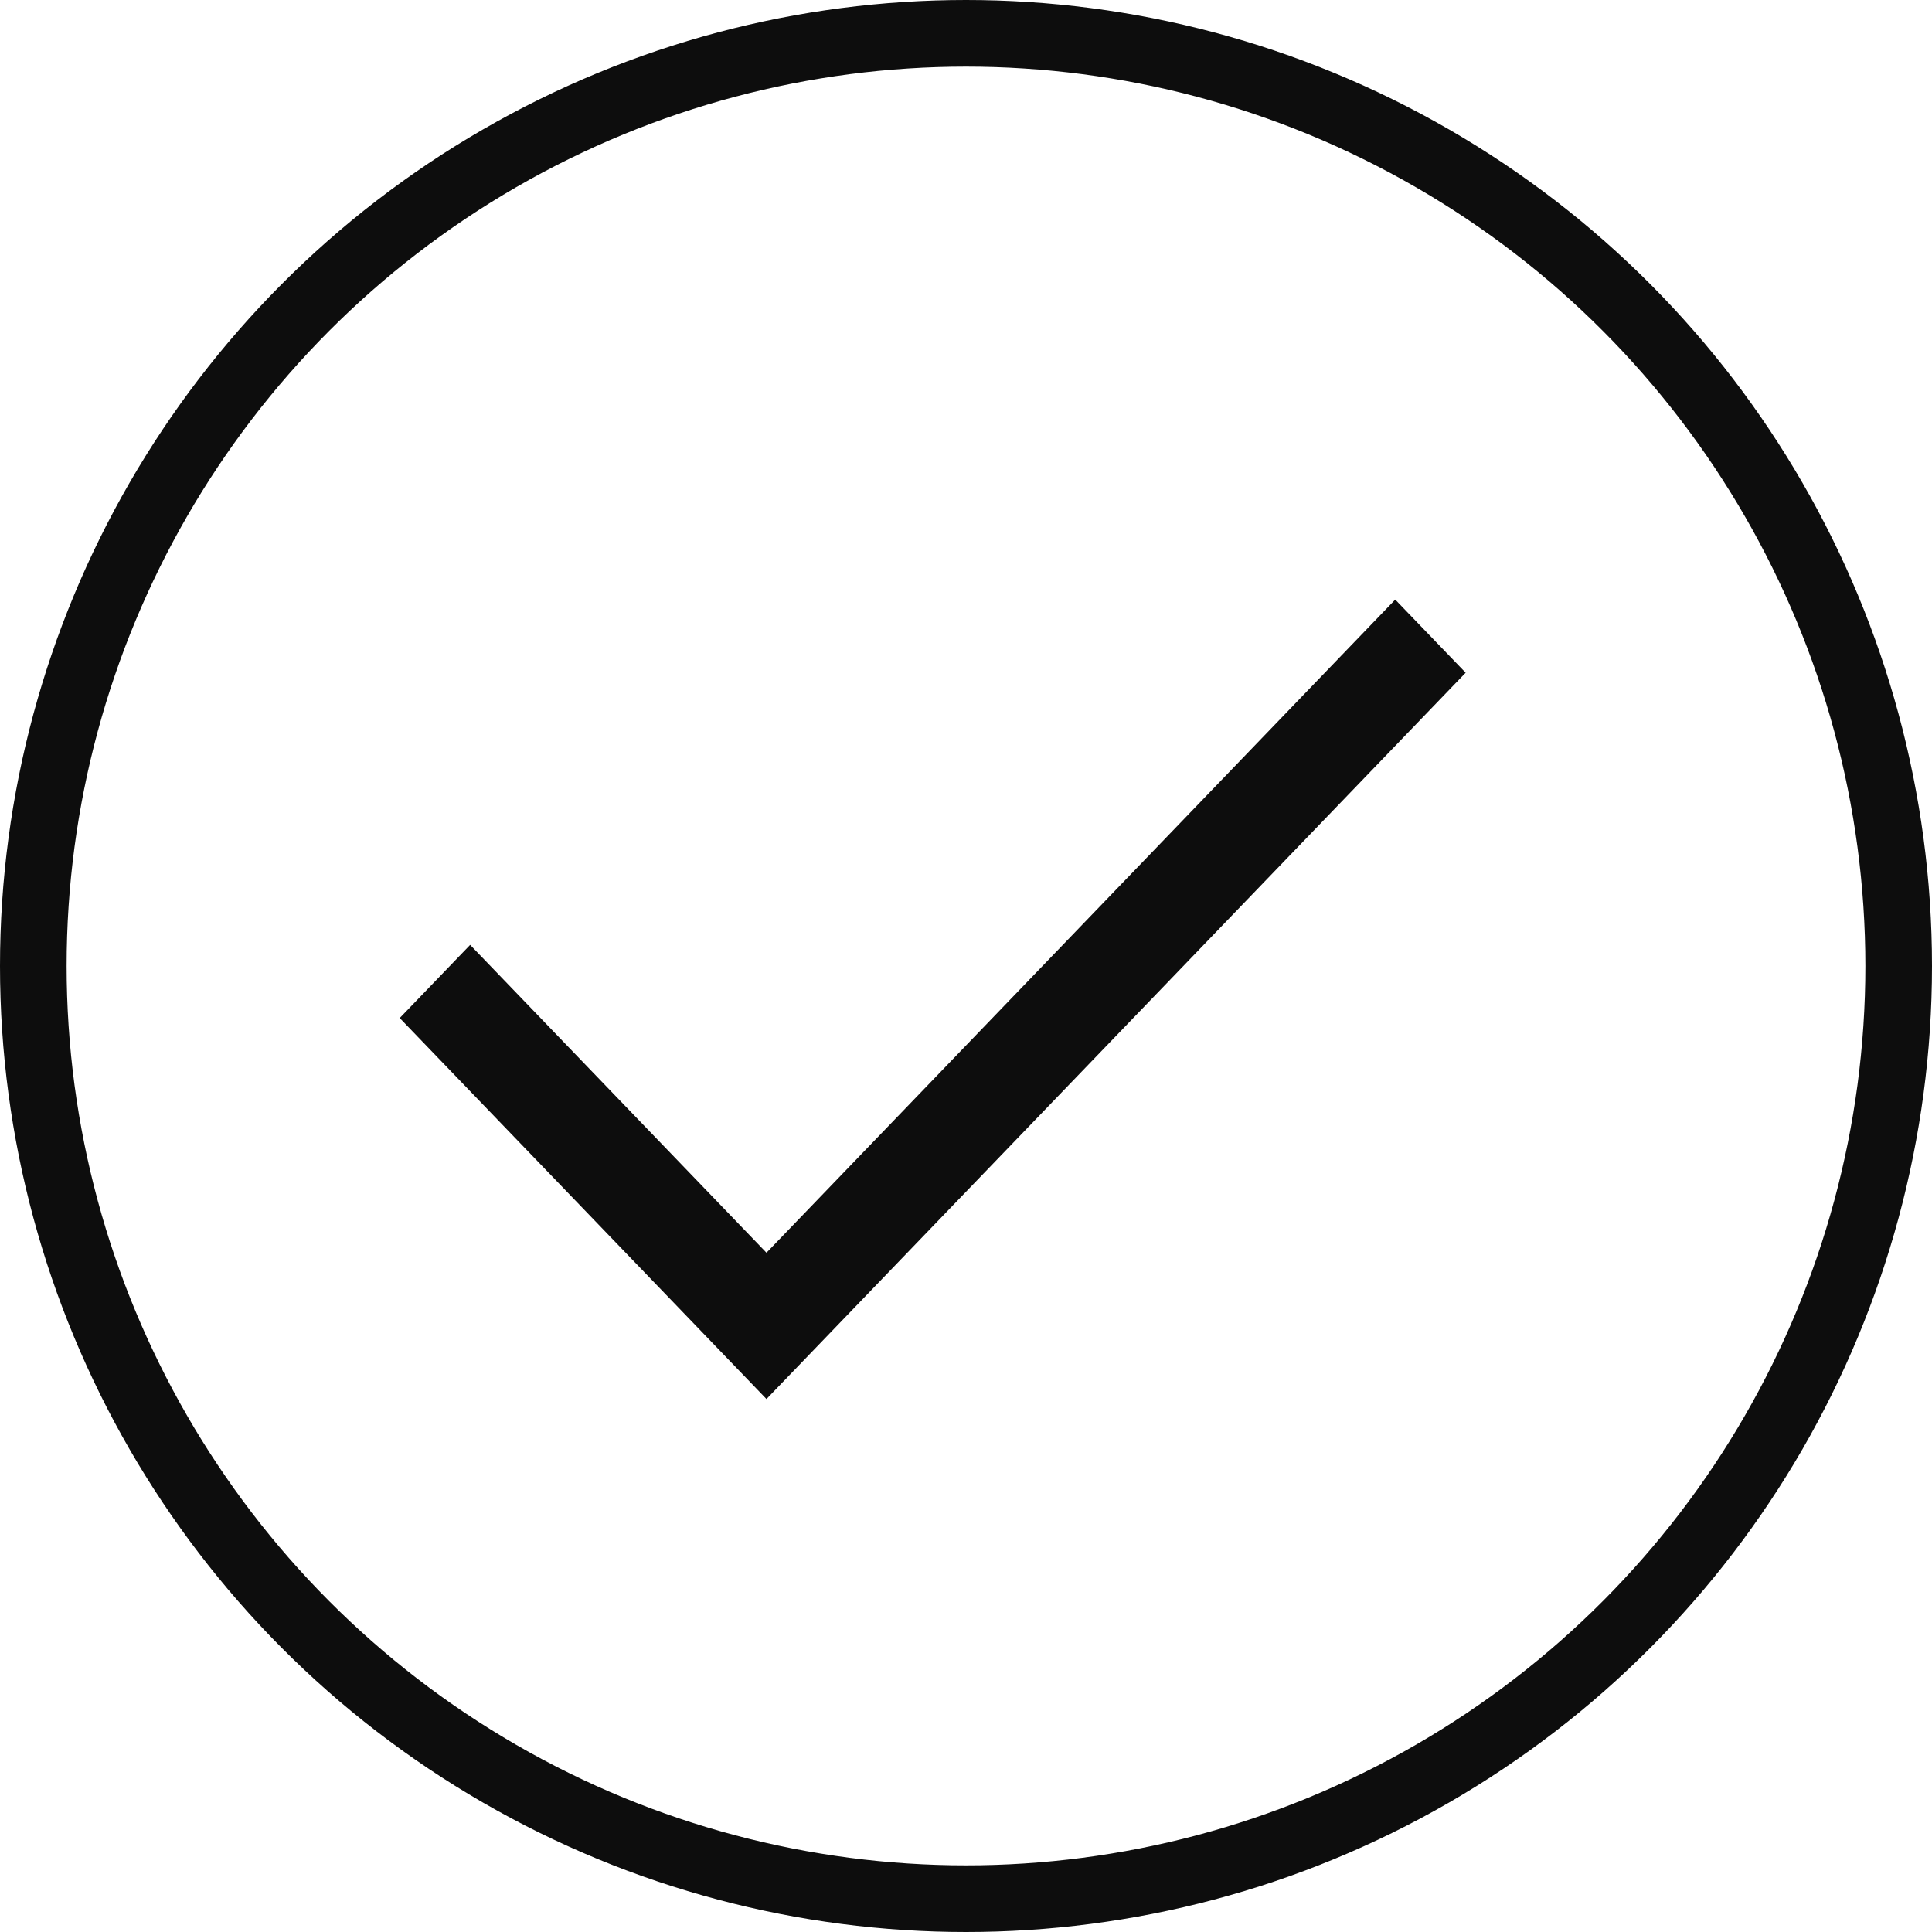
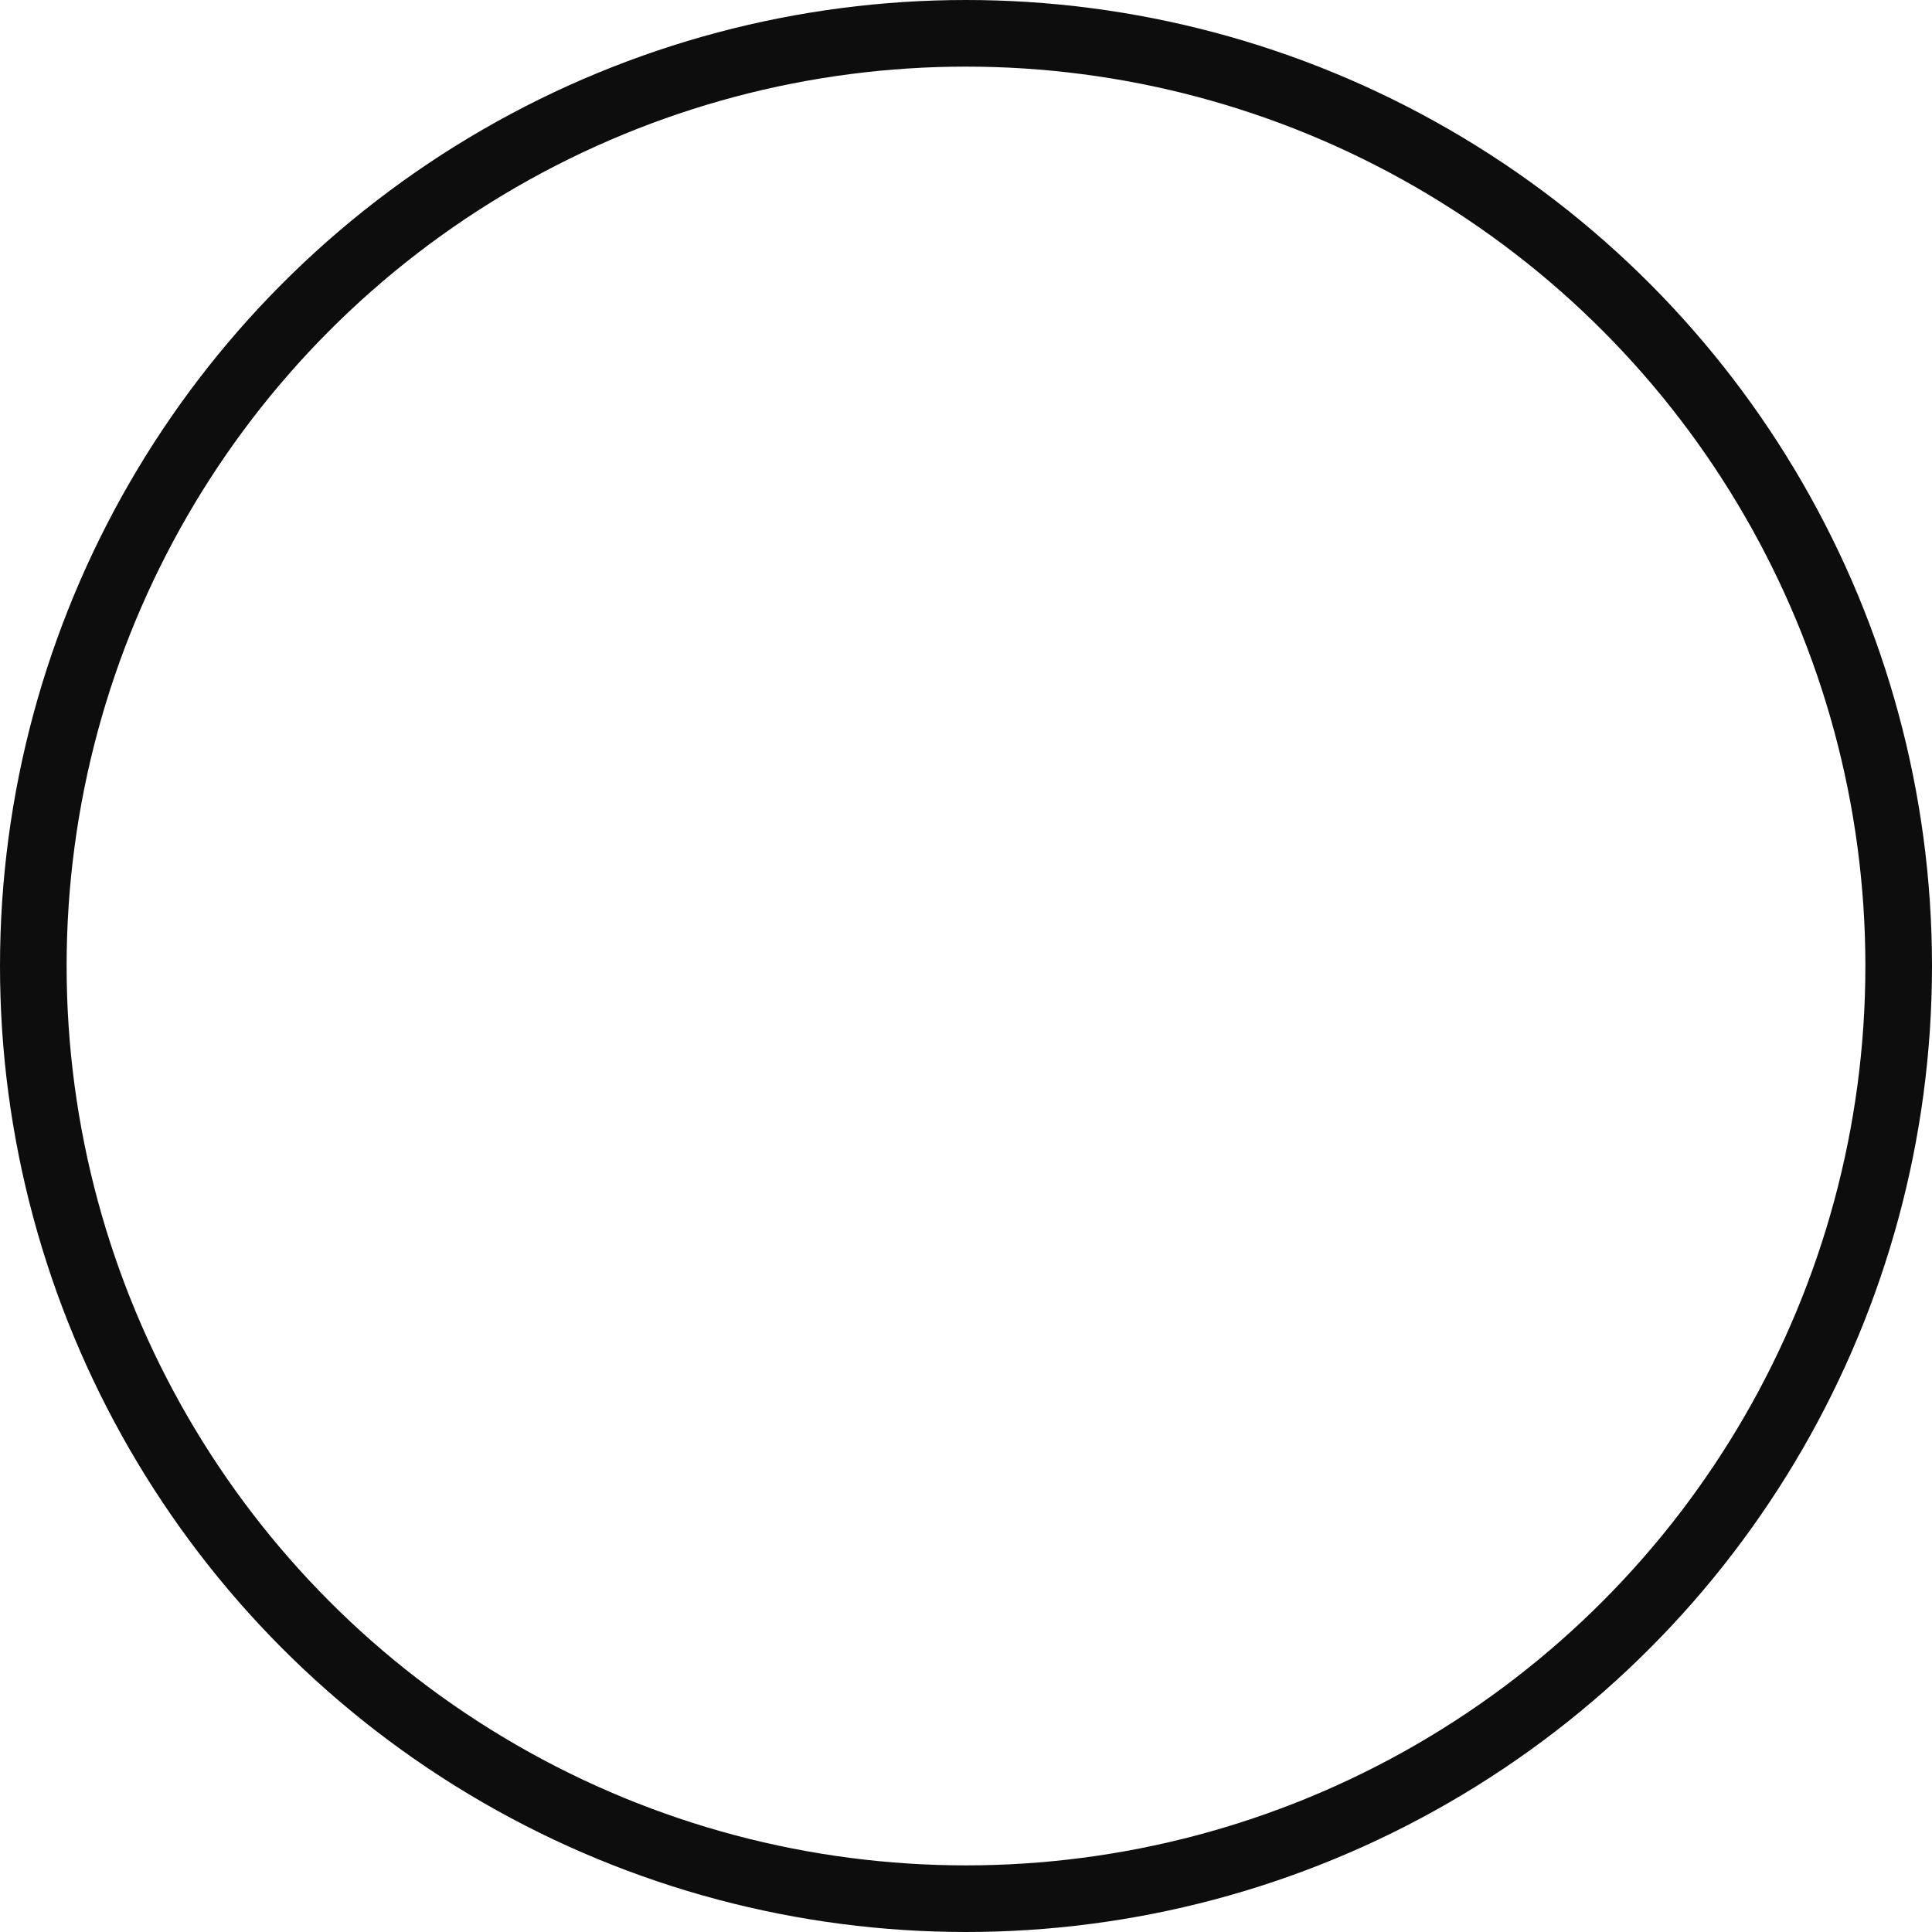
<svg xmlns="http://www.w3.org/2000/svg" width="29px" height="29px" viewBox="0 0 29 29" version="1.1">
  <title>Group 9 Copy 13</title>
  <g id="Version-2-(Gewählt)" stroke="none" stroke-width="1" fill="none" fill-rule="evenodd">
    <g id="01_LUX_Zen_Start" transform="translate(-705, -2512)">
      <g id="Group-9-Copy-13" transform="translate(705, 2512)">
        <circle id="Oval" stroke="#0D0D0D" cx="14.5" cy="14.5" r="14" />
        <g id="done_FILL0_wght400_GRAD0_opsz48" transform="translate(6, 9)" fill="#0D0D0D" fill-rule="nonzero">
-           <polygon id="Path" points="5.505 12 0 6.281 1.057 5.183 5.505 9.804 14.943 0 16 1.098" />
-         </g>
+           </g>
      </g>
    </g>
  </g>
</svg>